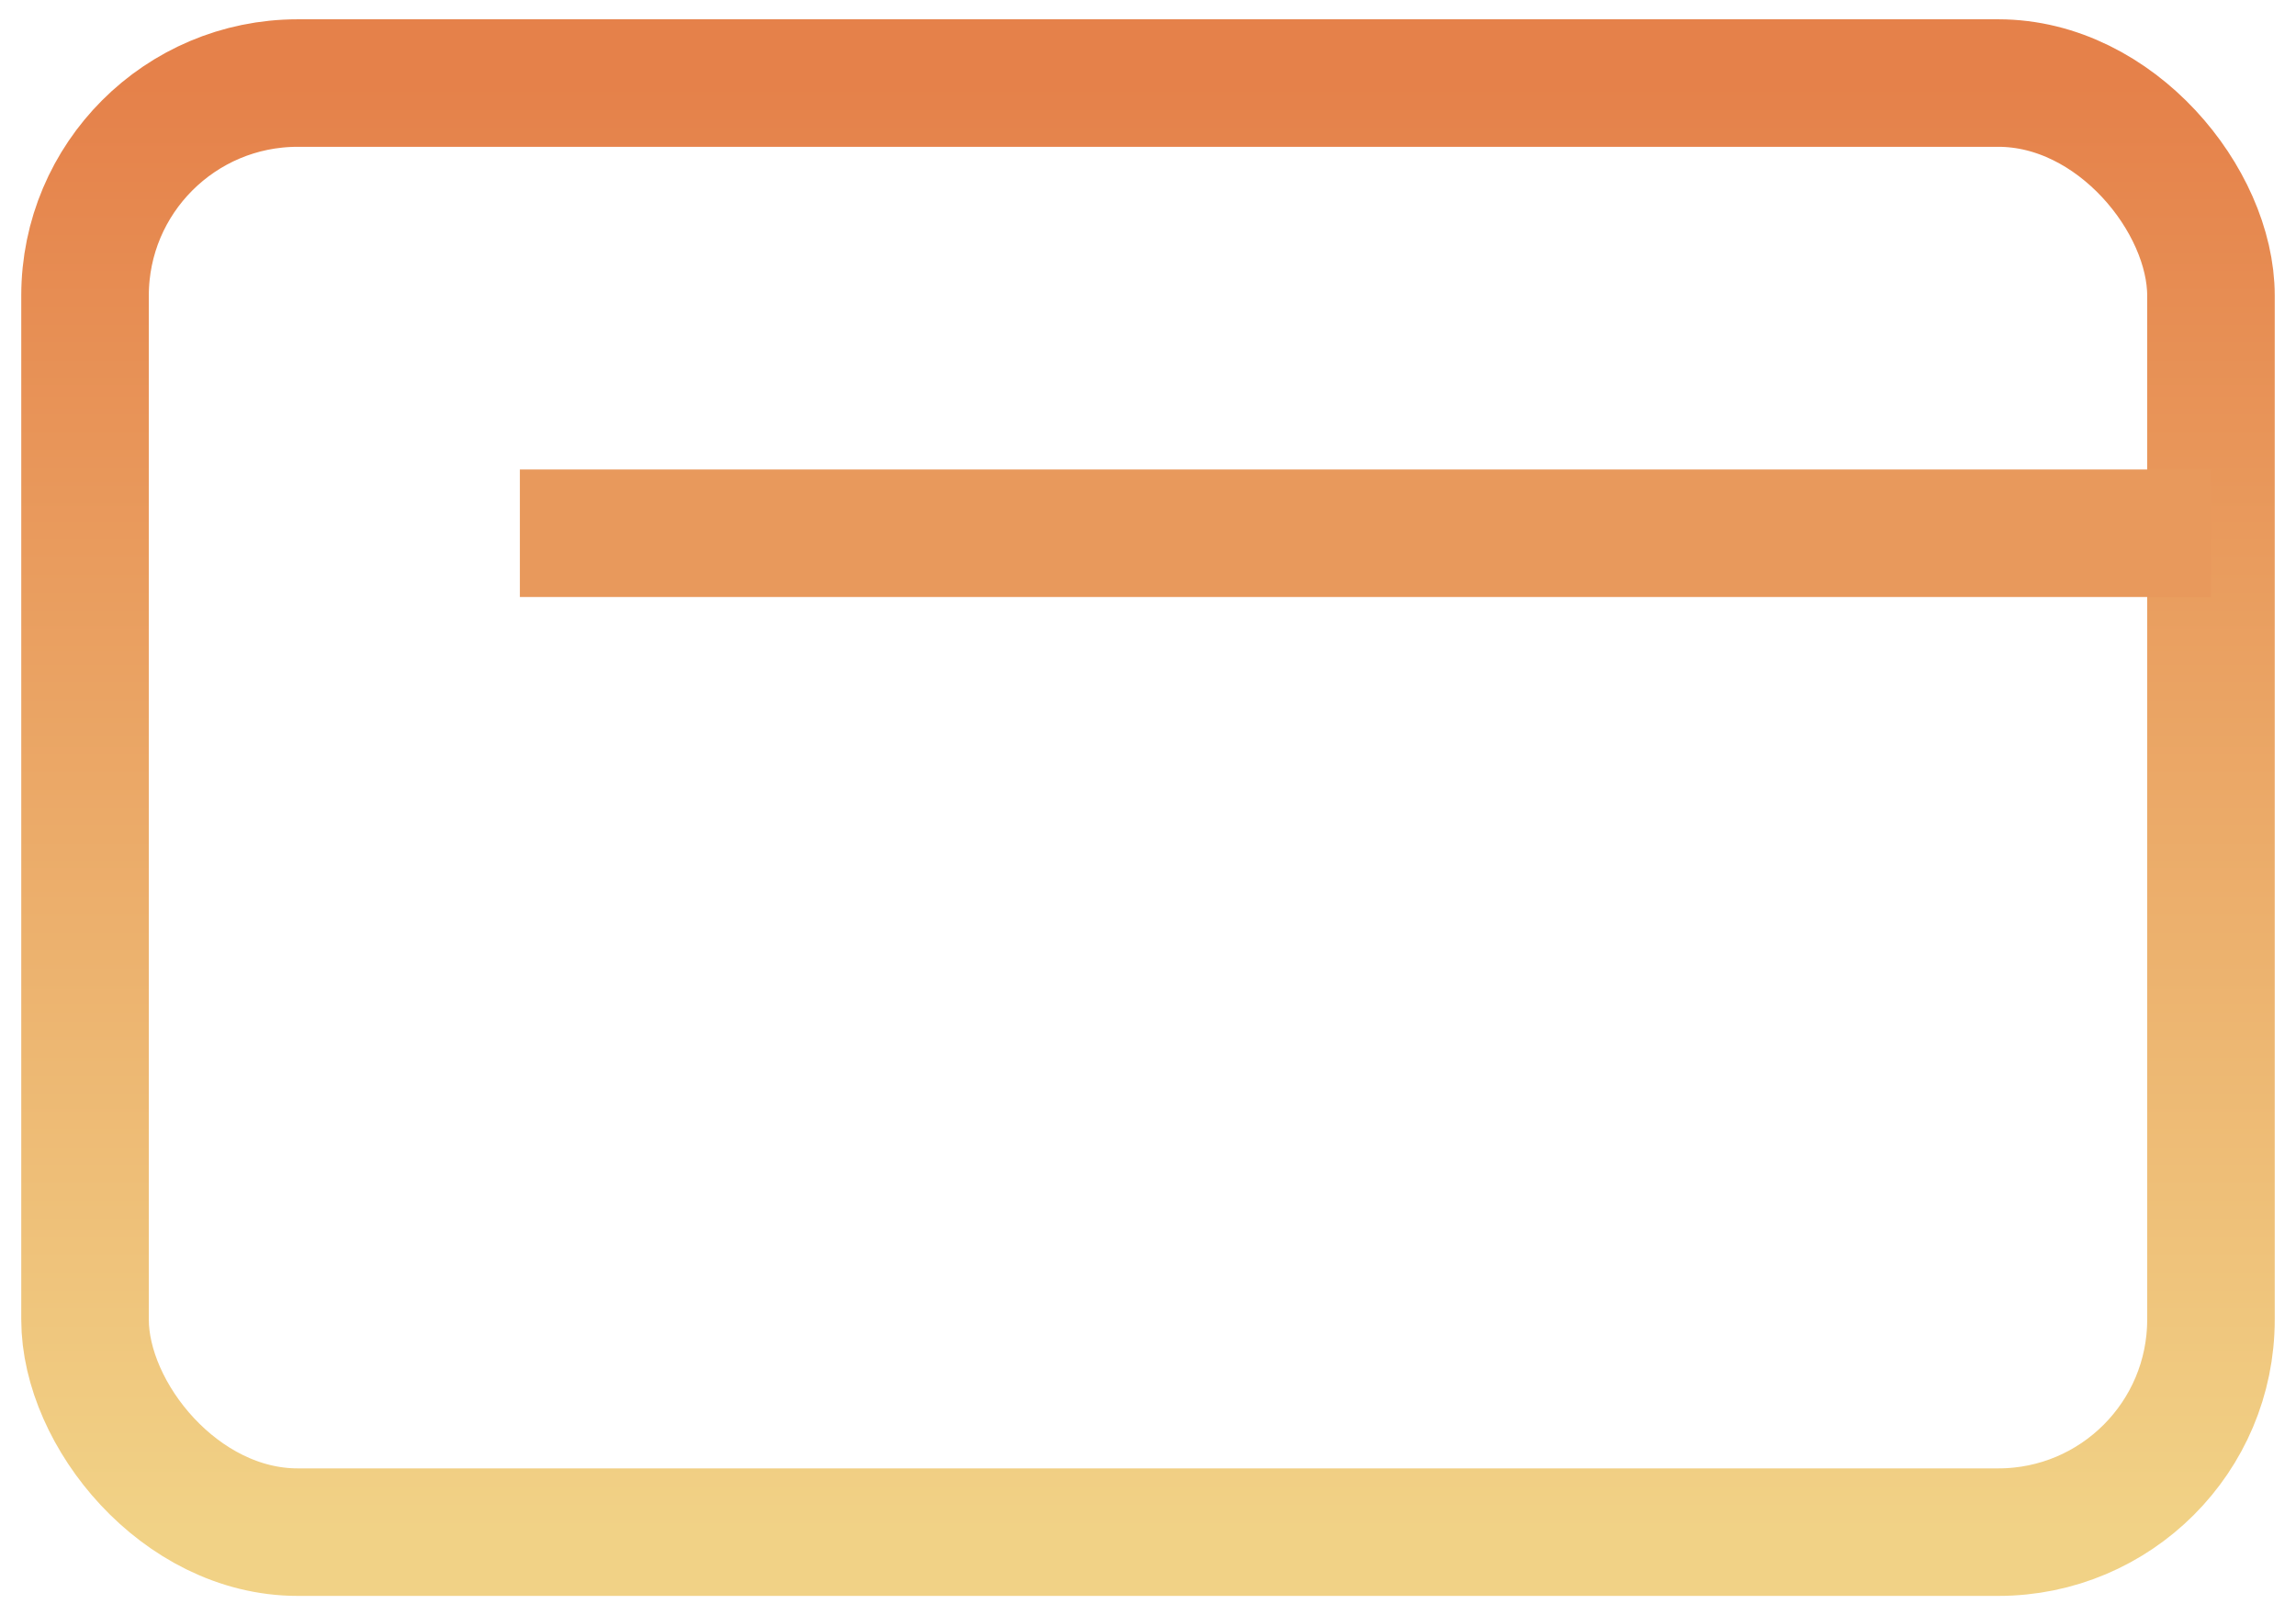
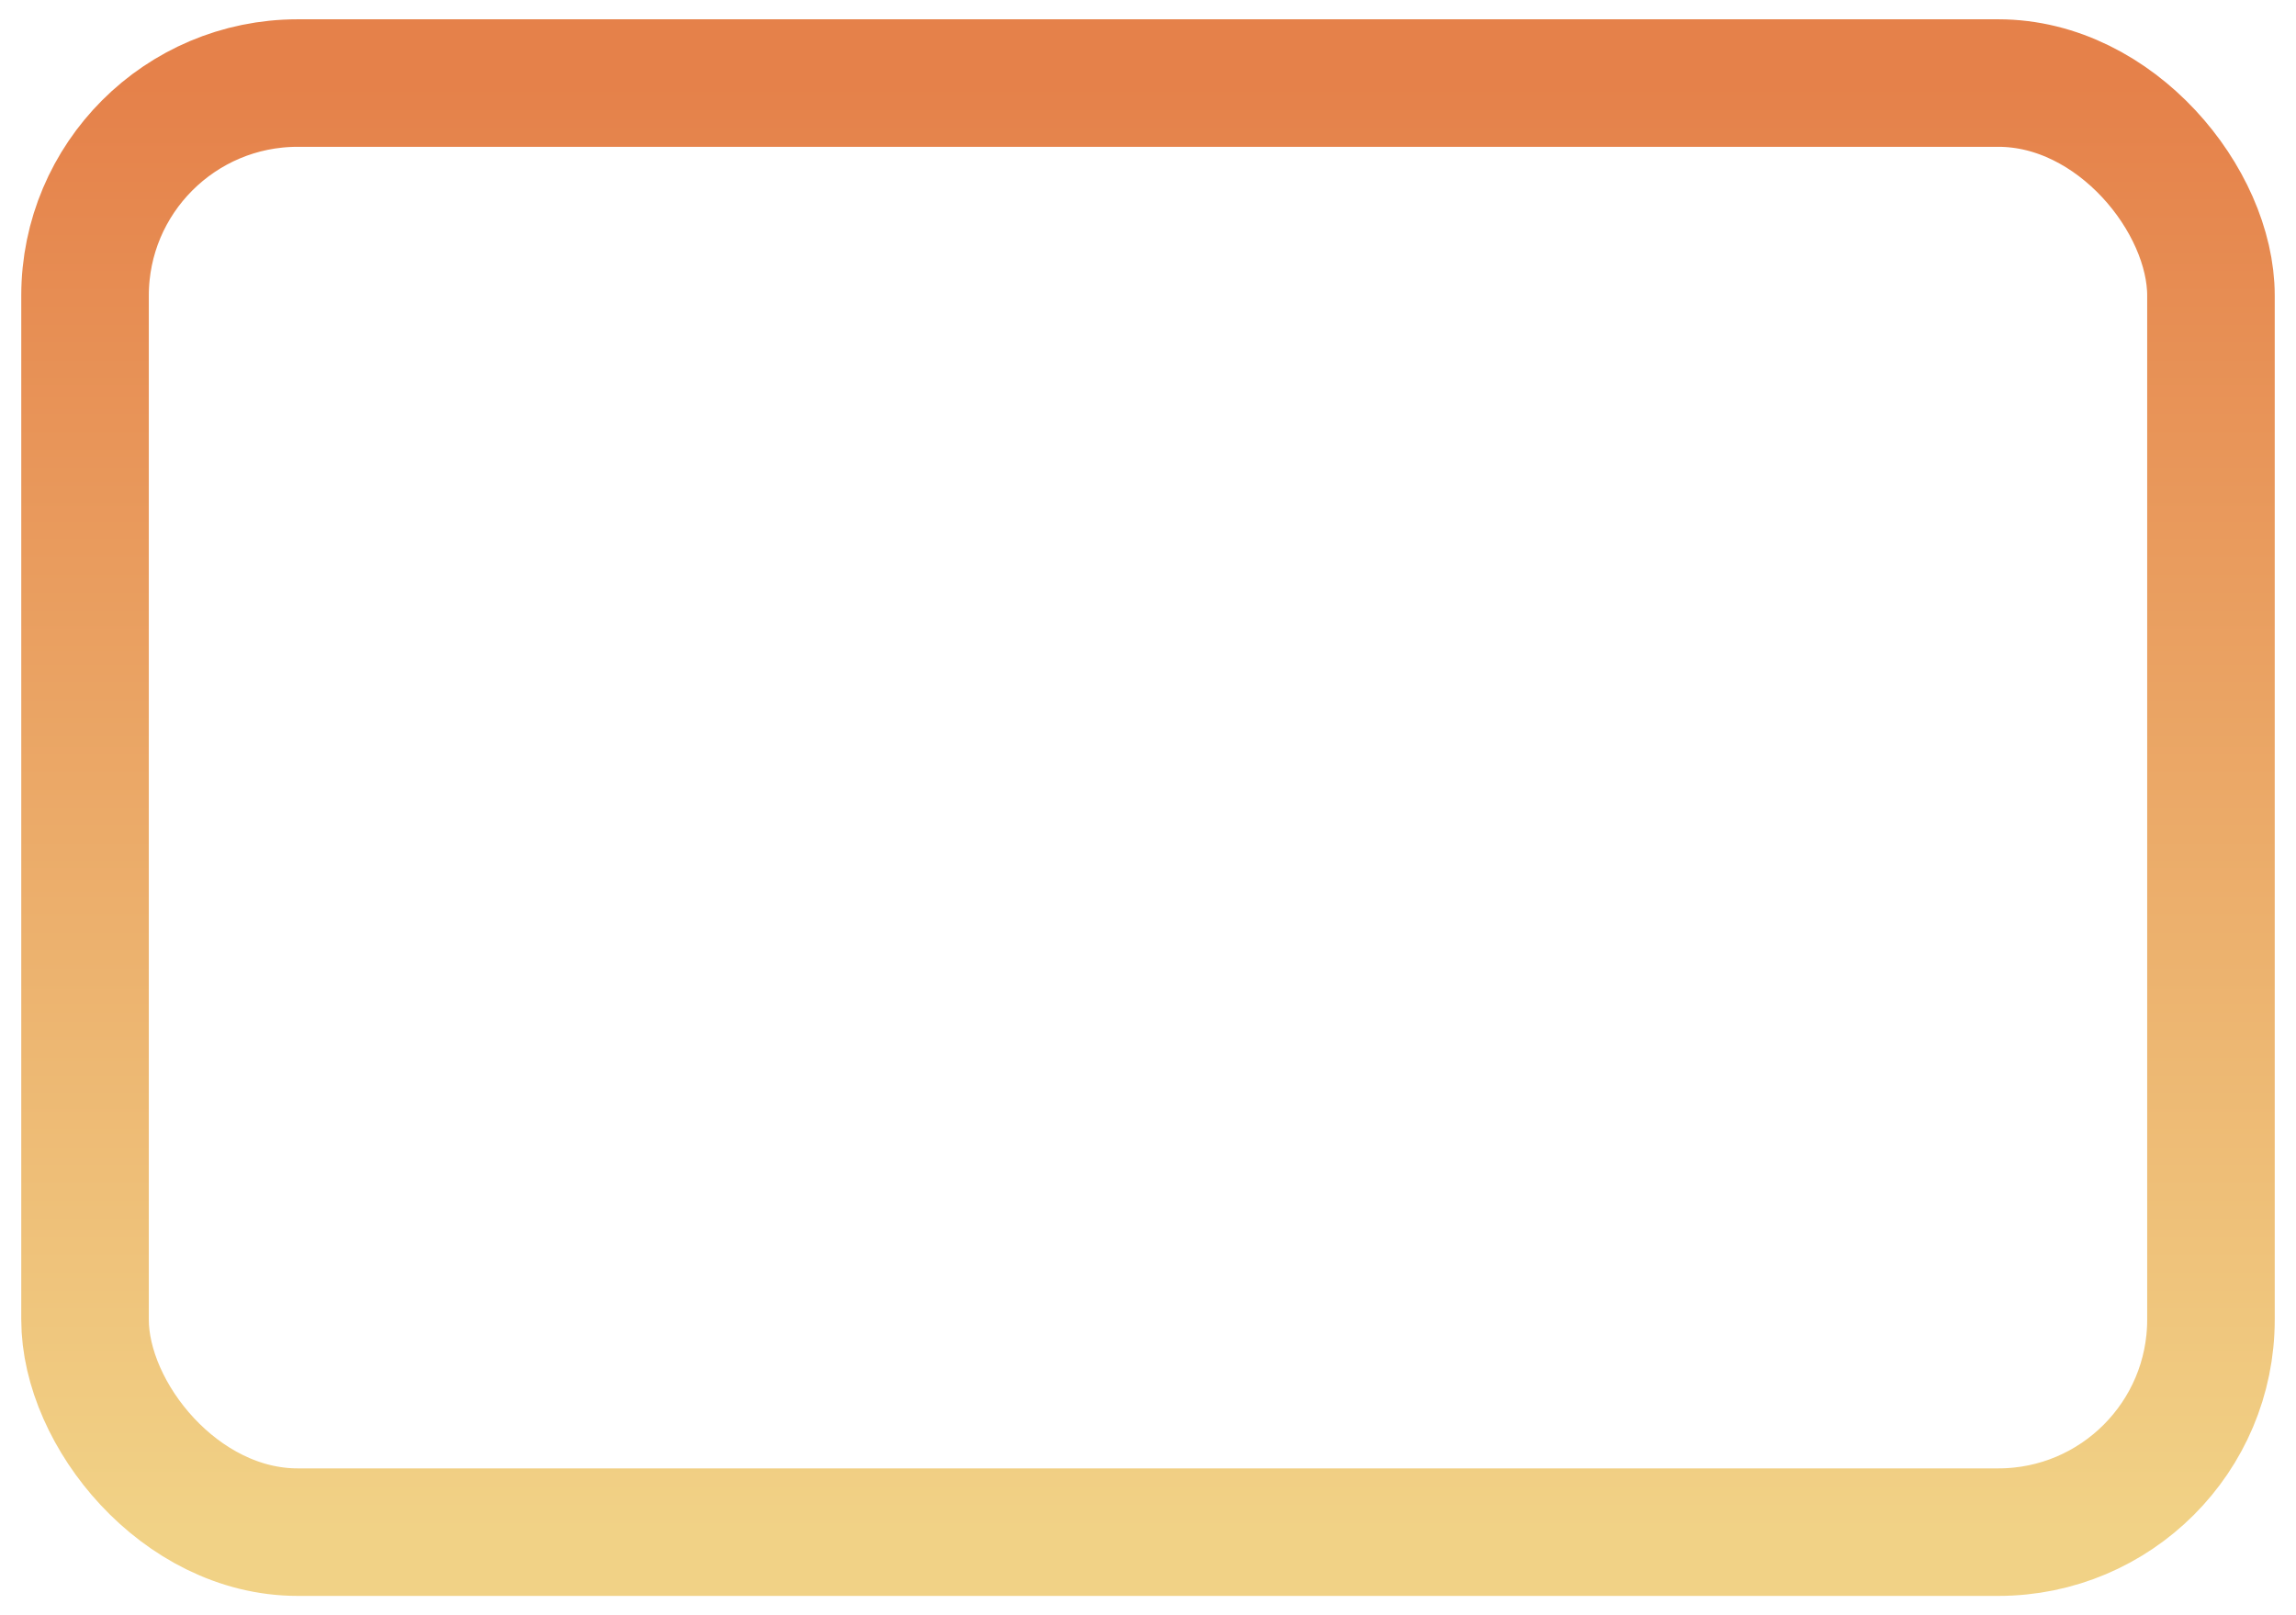
<svg xmlns="http://www.w3.org/2000/svg" width="54" height="38" viewBox="0 0 54 38" fill="none">
  <rect x="2" y="1.954" width="50" height="34.091" rx="5" stroke="url(#paint0_linear_868_11799)" stroke-width="3" />
-   <line x1="52" y1="12.545" x2="12.227" y2="12.545" stroke="#E8995C" stroke-width="3" />
  <defs>
    <linearGradient id="paint0_linear_868_11799" x1="27" y1="1.954" x2="27" y2="36.045" gradientUnits="userSpaceOnUse">
      <stop stop-color="#E5814A" />
      <stop offset="1" stop-color="#F1D286" />
    </linearGradient>
  </defs>
</svg>